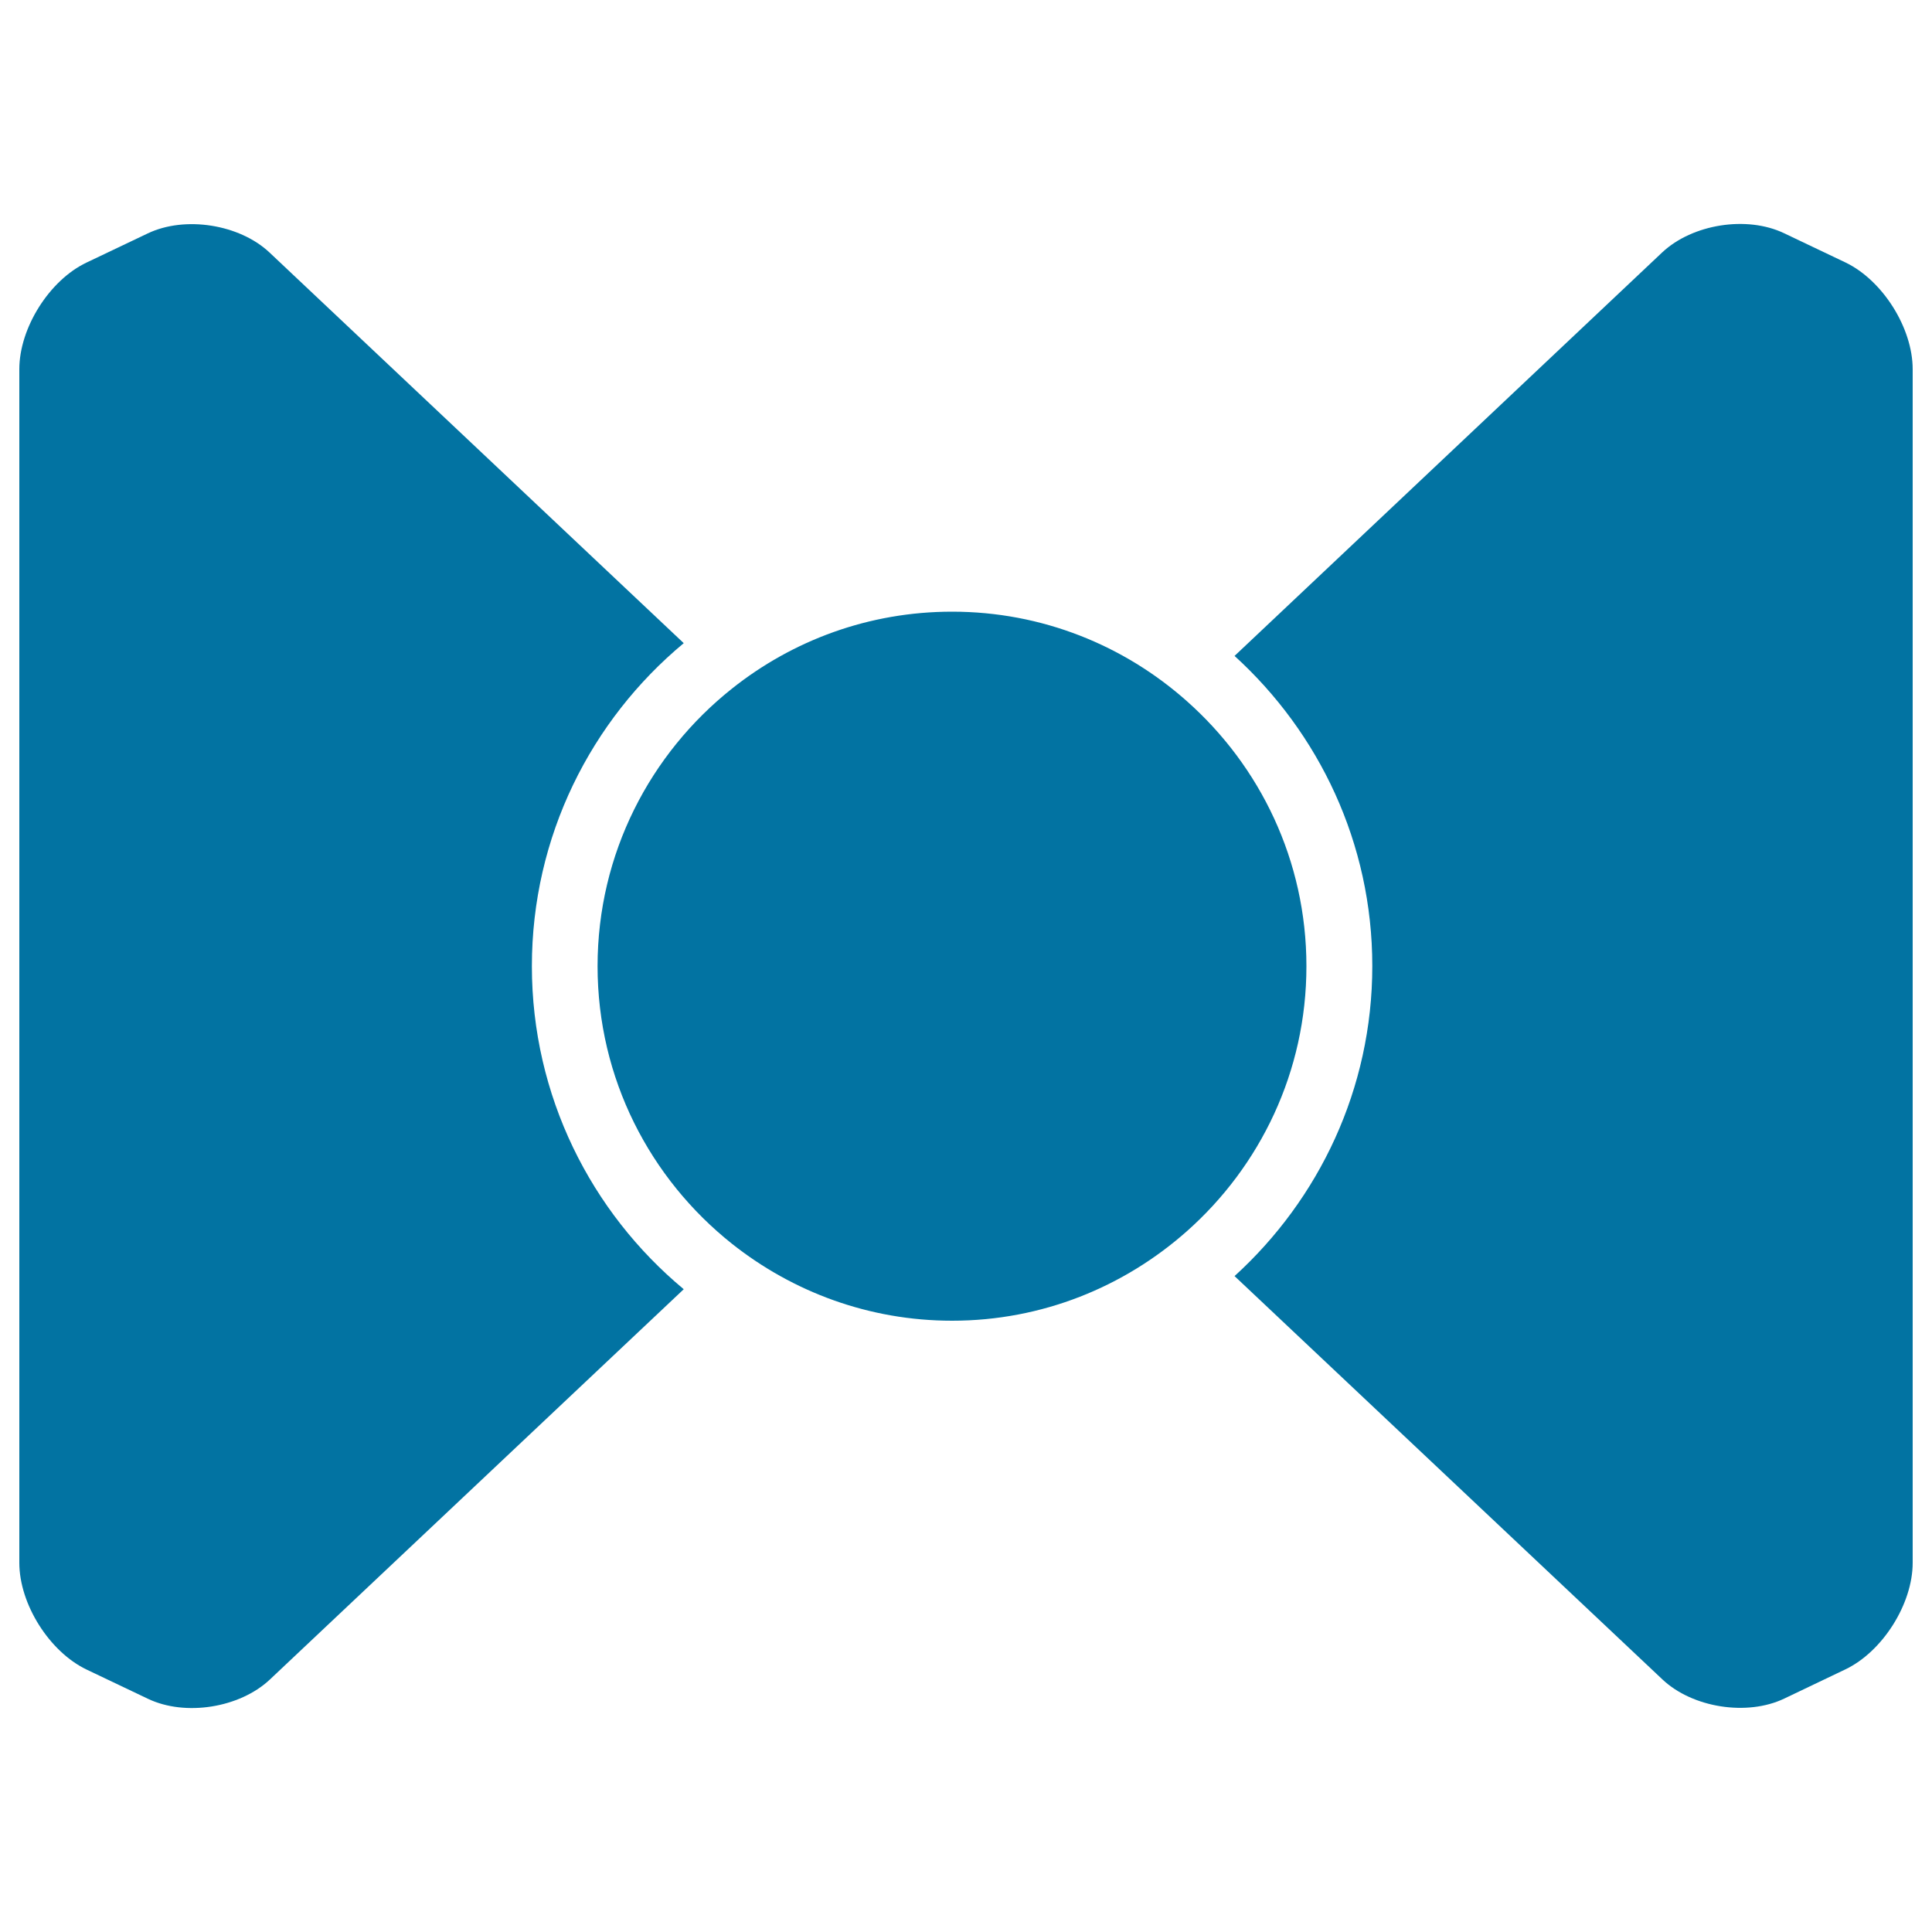
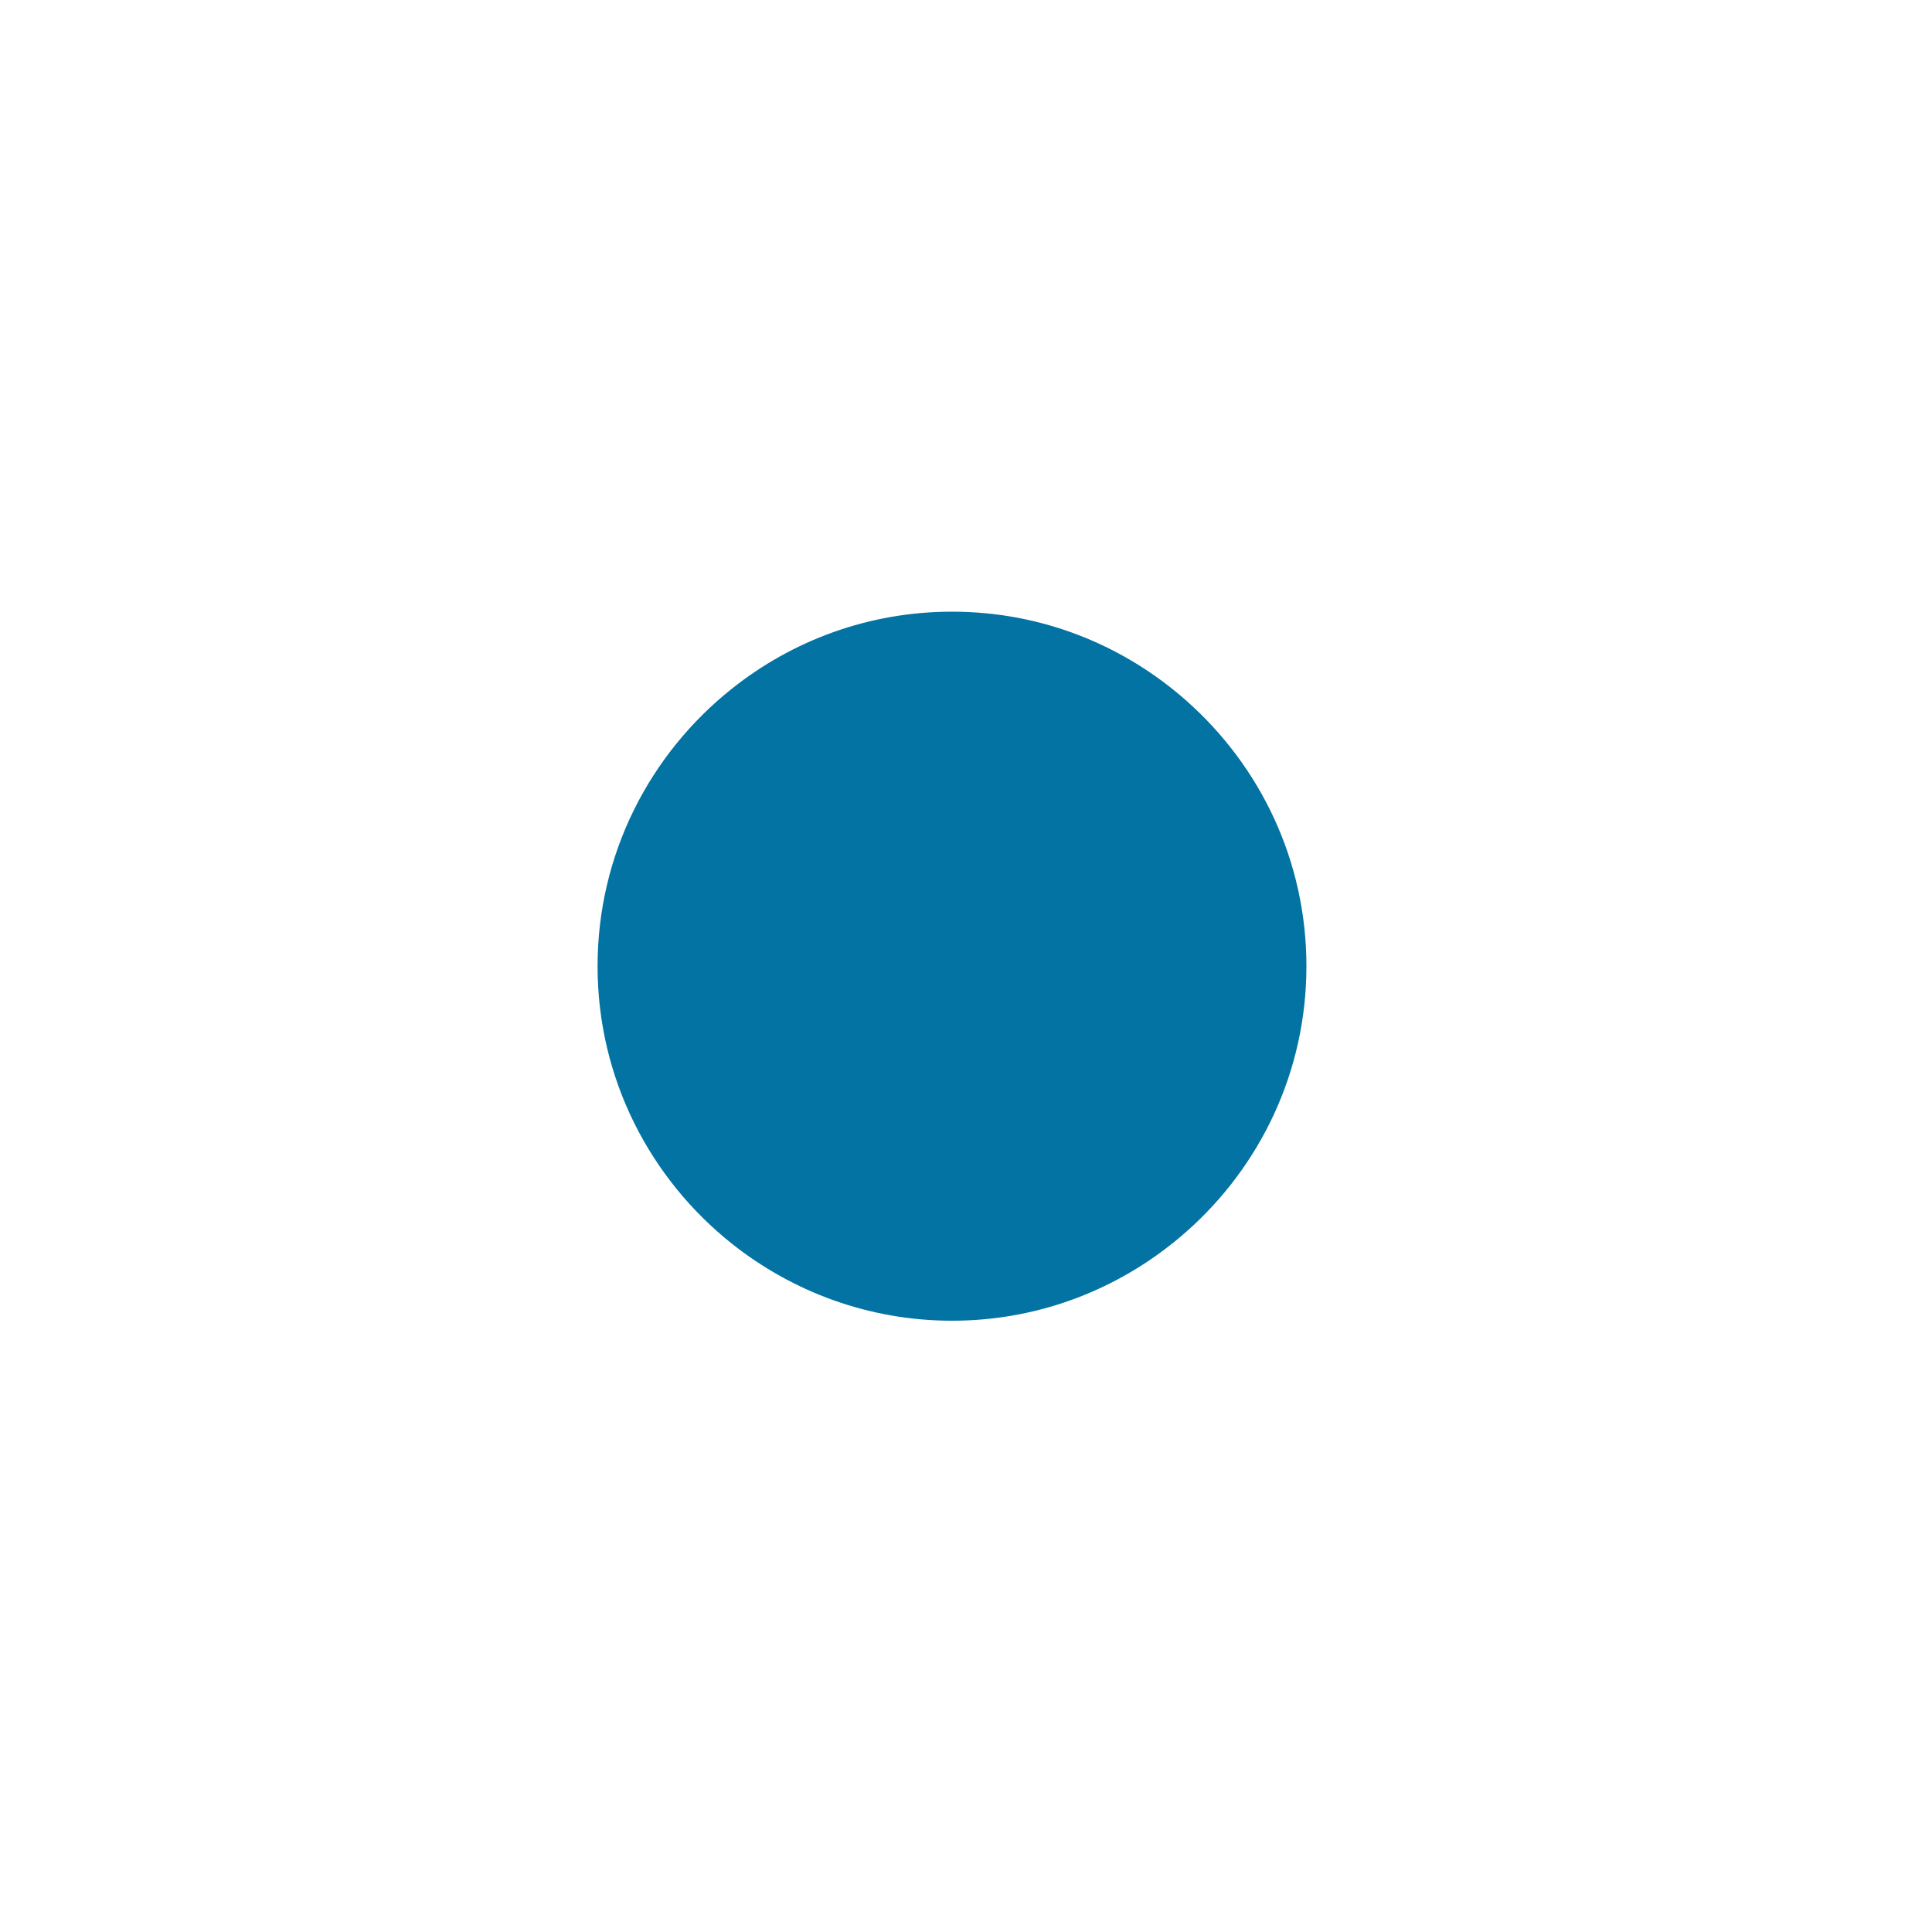
<svg xmlns="http://www.w3.org/2000/svg" viewBox="0 0 1000 1000" style="fill:#0273a2">
  <title>Bow Black Silhouette SVG icon</title>
  <g>
    <g>
-       <path d="M44.9,864.2l31.7,15.1c19.3,9.2,47.4,4.7,63-9.9l214.3-202.1c-48-39.9-78.6-100.1-78.6-167.2c0-67.2,30.6-127.3,78.6-167.2L139.5,130.7c-15.5-14.6-43.7-19.1-63-9.9l-31.7,15.1C25.6,145,10,169.7,10,191.1V500v308.9C10,830.3,25.6,855,44.9,864.2z" />
-       <path d="M955.1,135.8l-31.7-15.1c-19.3-9.2-47.4-4.7-63,9.9L639,339.5c43.7,39.8,71.3,96.9,71.3,160.5c0,63.6-27.6,120.7-71.3,160.5l221.5,208.8c15.5,14.6,43.7,19.1,63,9.9l31.6-15.1c19.3-9.2,34.9-33.9,34.9-55.2V500V191.1C990,169.7,974.4,145,955.1,135.8z" />
      <path d="M492.8,316.6c-43.1,0-82.6,14.9-113.9,39.8c-42.3,33.6-69.6,85.4-69.6,143.7c0,58.2,27.2,110,69.6,143.7c31.3,24.8,70.8,39.8,113.9,39.8c46.7,0,89.1-17.6,121.5-46.3c37.9-33.6,61.9-82.5,61.9-137.2c0-54.7-24-103.6-61.9-137.2C581.9,334.1,539.4,316.6,492.8,316.6z" />
    </g>
  </g>
</svg>